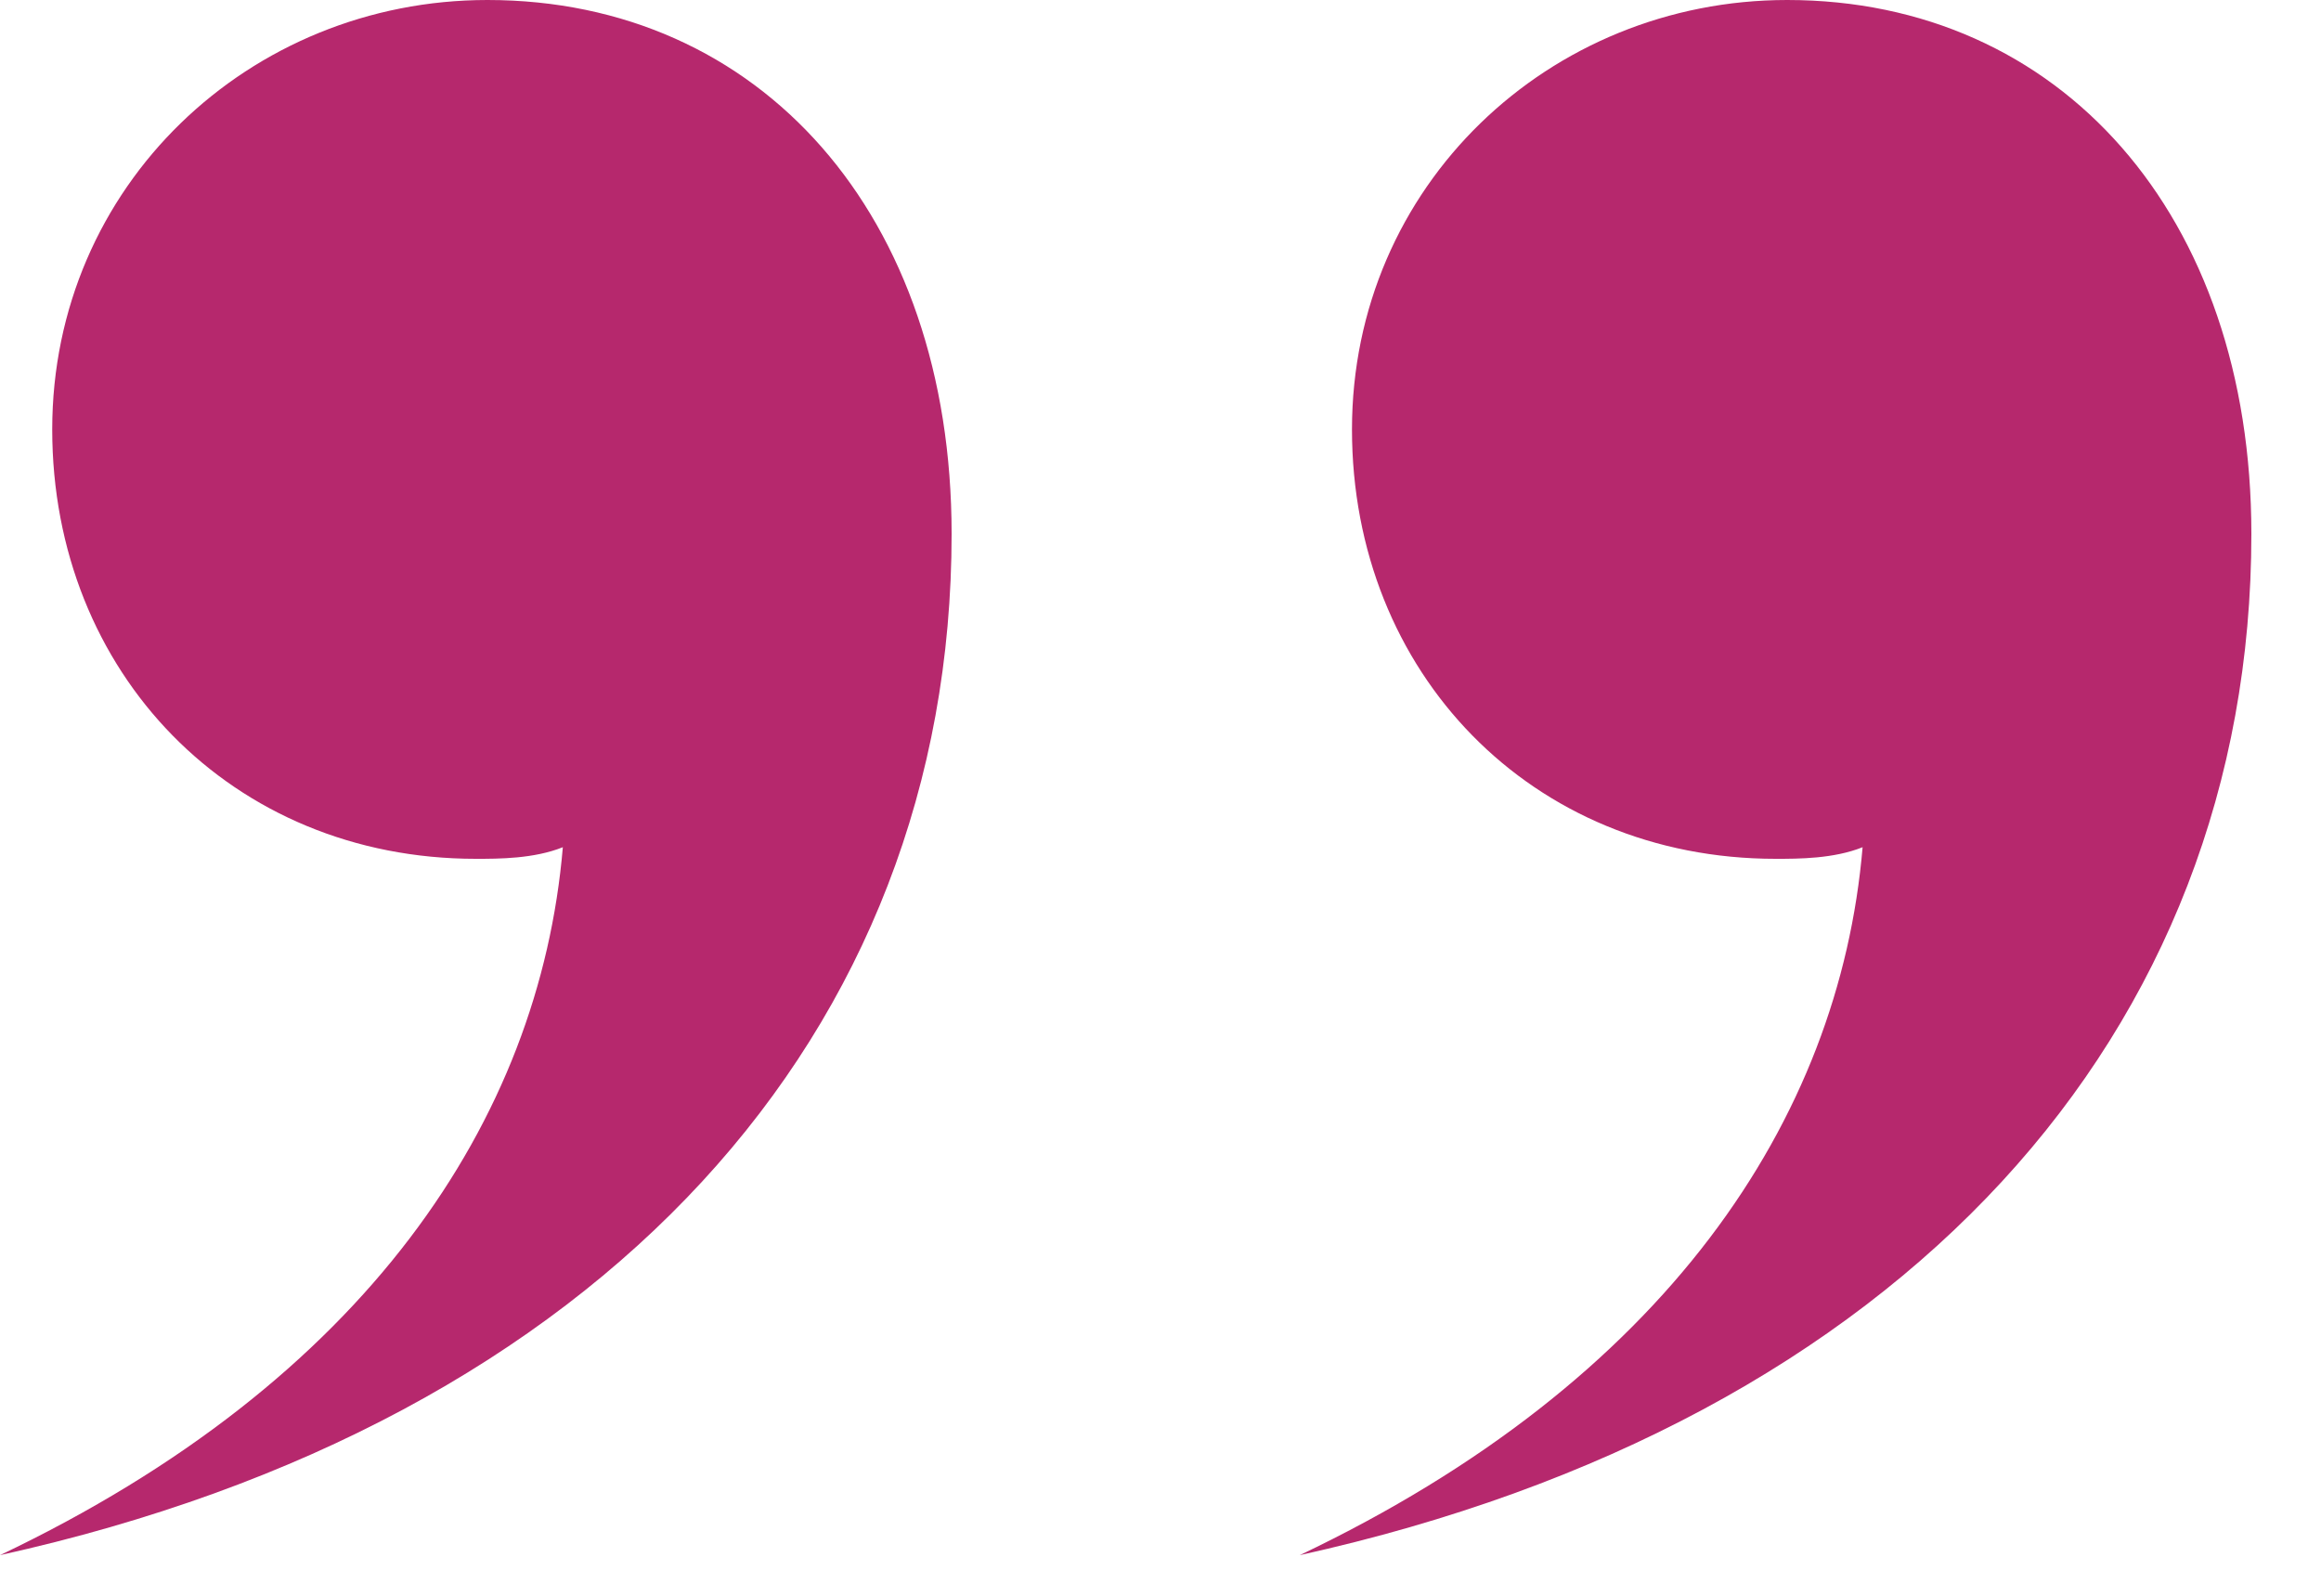
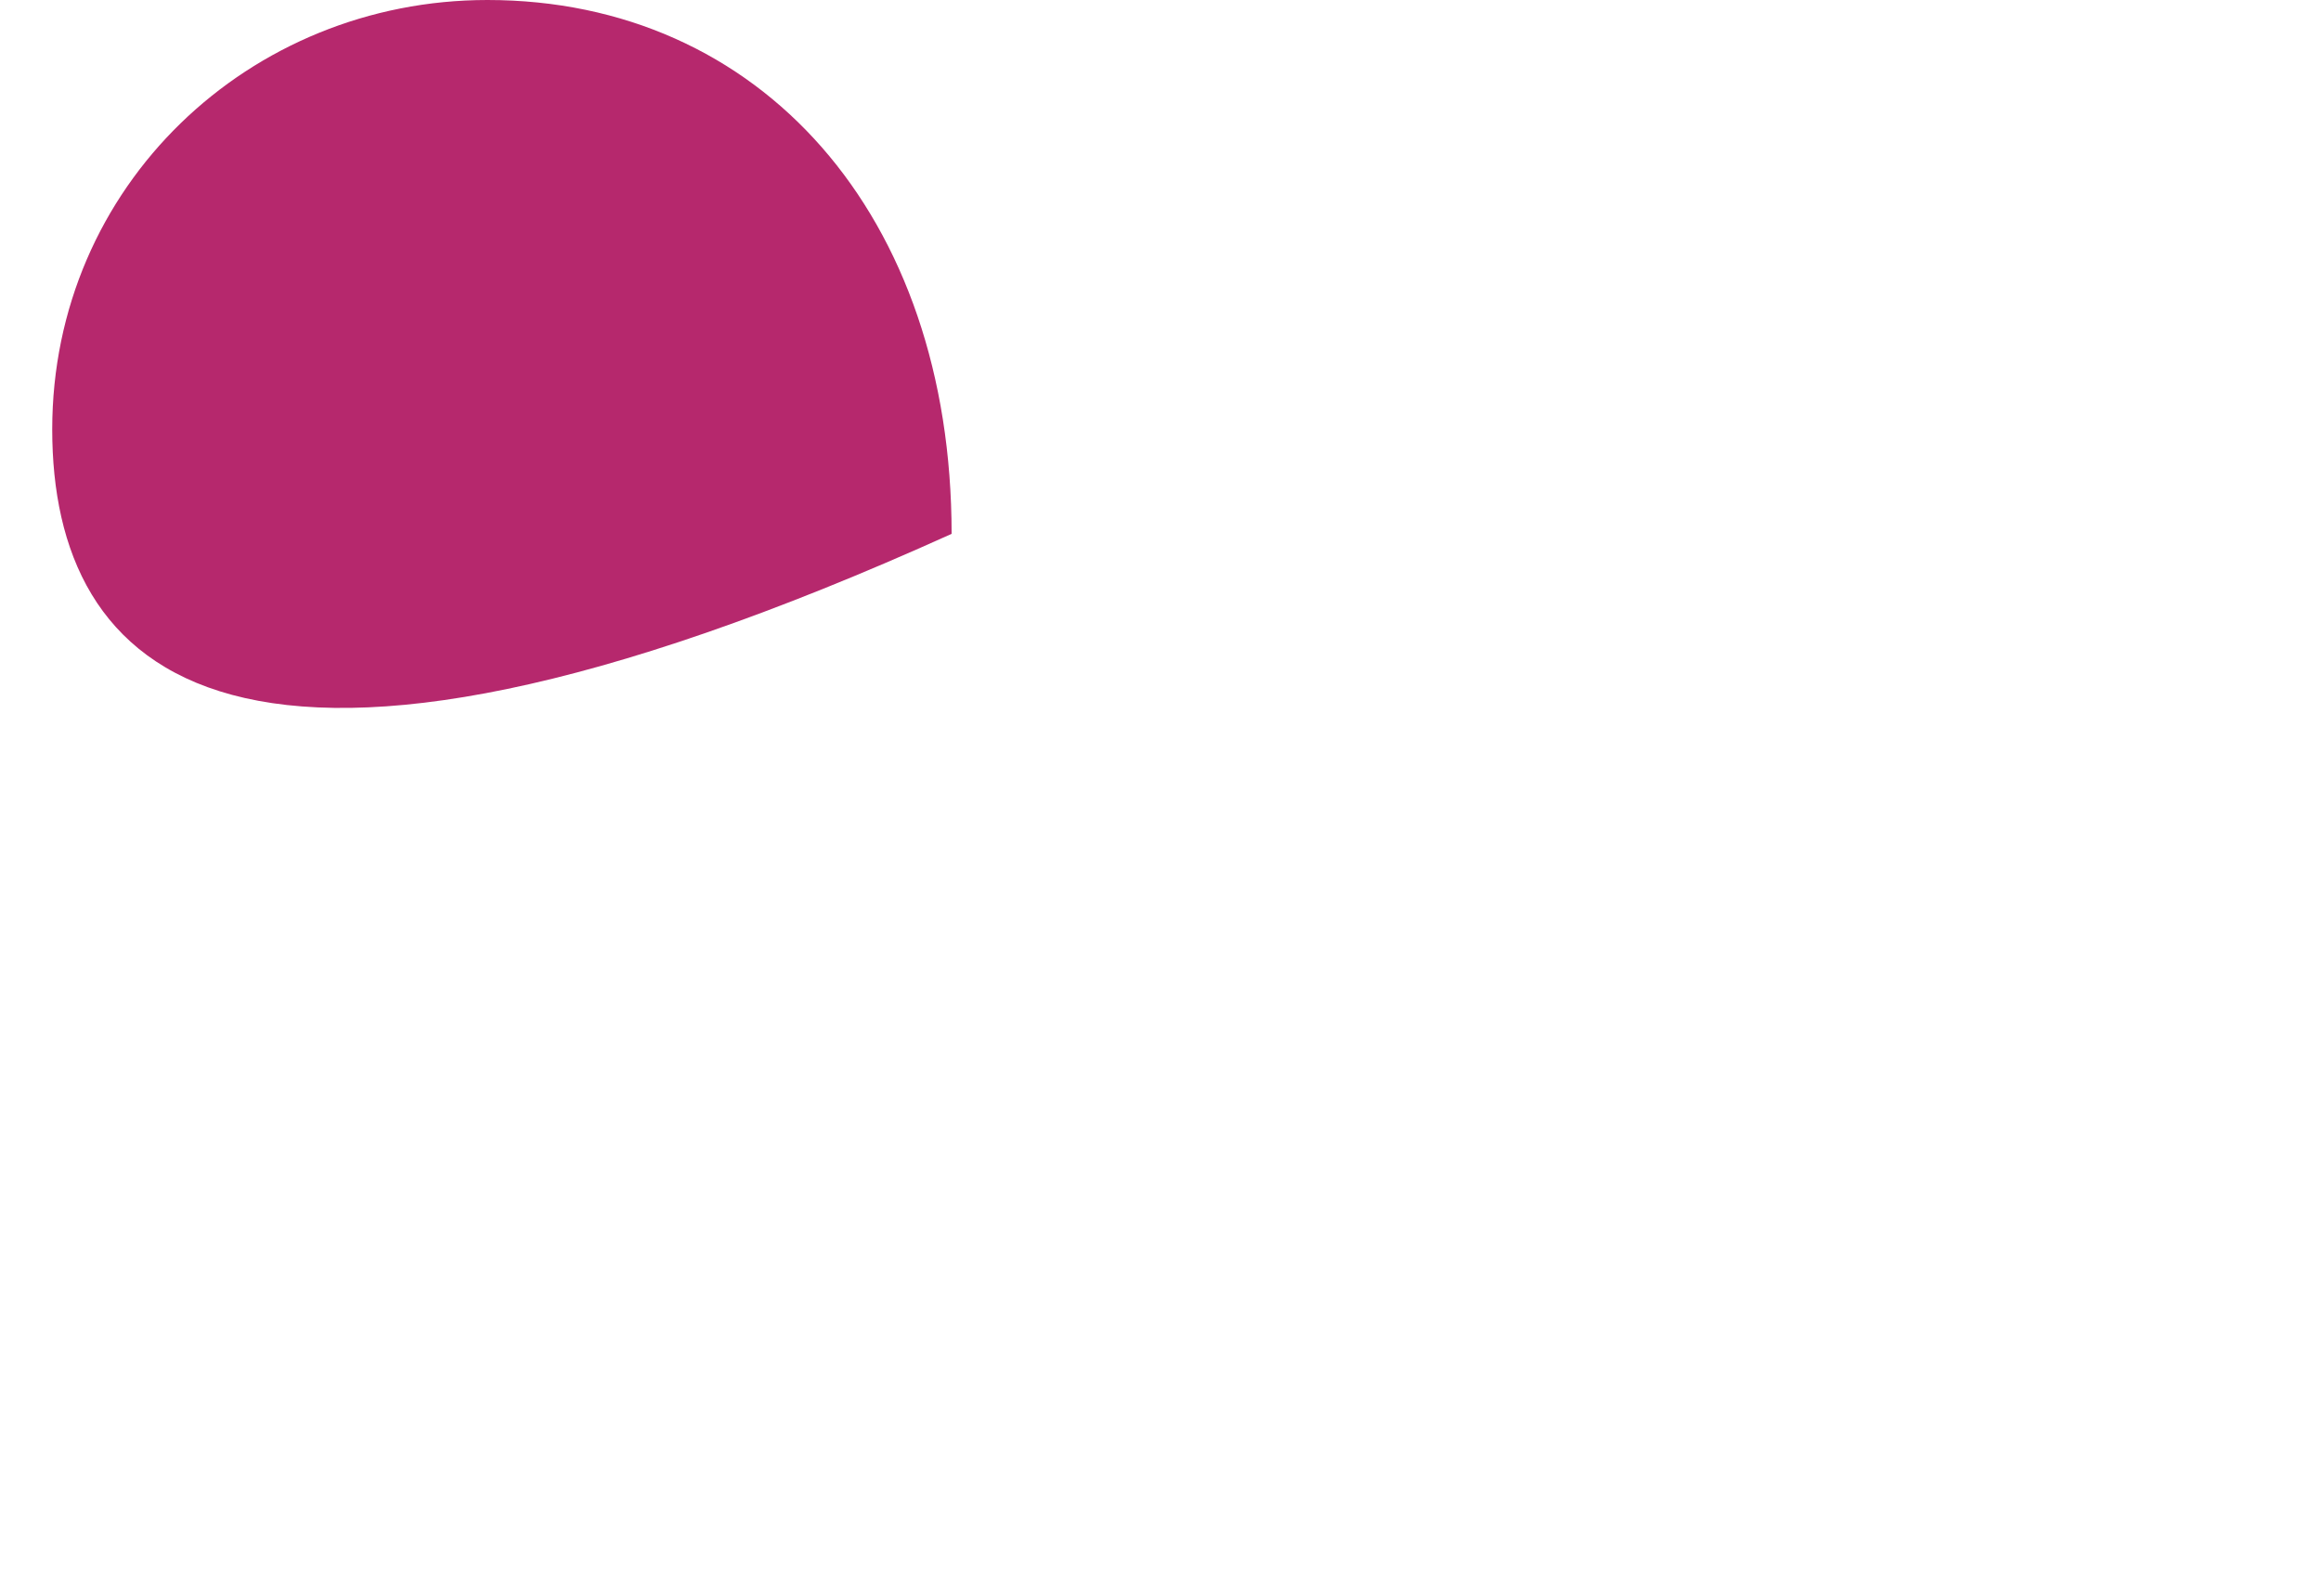
<svg xmlns="http://www.w3.org/2000/svg" id="Layer_1" viewBox="0 0 16 11">
  <defs>
    <style>.cls-1{fill:#b6286d;stroke-width:0px;}</style>
  </defs>
-   <path class="cls-1" d="m6.56,3.68c0,3.44-2.4,6.12-6.56,7.04,2.52-1.2,3.72-3,3.88-4.88-.2.08-.44.08-.6.08C1.6,5.92.36,4.64.36,2.96S1.72,0,3.36,0c1.88,0,3.2,1.48,3.2,3.68Z" />
-   <path class="cls-1" d="m15.52,3.68c0,3.44-2.4,6.12-6.56,7.04,2.52-1.2,3.72-3,3.88-4.88-.2.08-.44.08-.6.08-1.68,0-2.92-1.28-2.92-2.96s1.36-2.96,3-2.96c1.88,0,3.2,1.48,3.2,3.68Z" />
+   <path class="cls-1" d="m6.56,3.68C1.6,5.92.36,4.64.36,2.96S1.72,0,3.36,0c1.88,0,3.2,1.48,3.2,3.68Z" />
</svg>